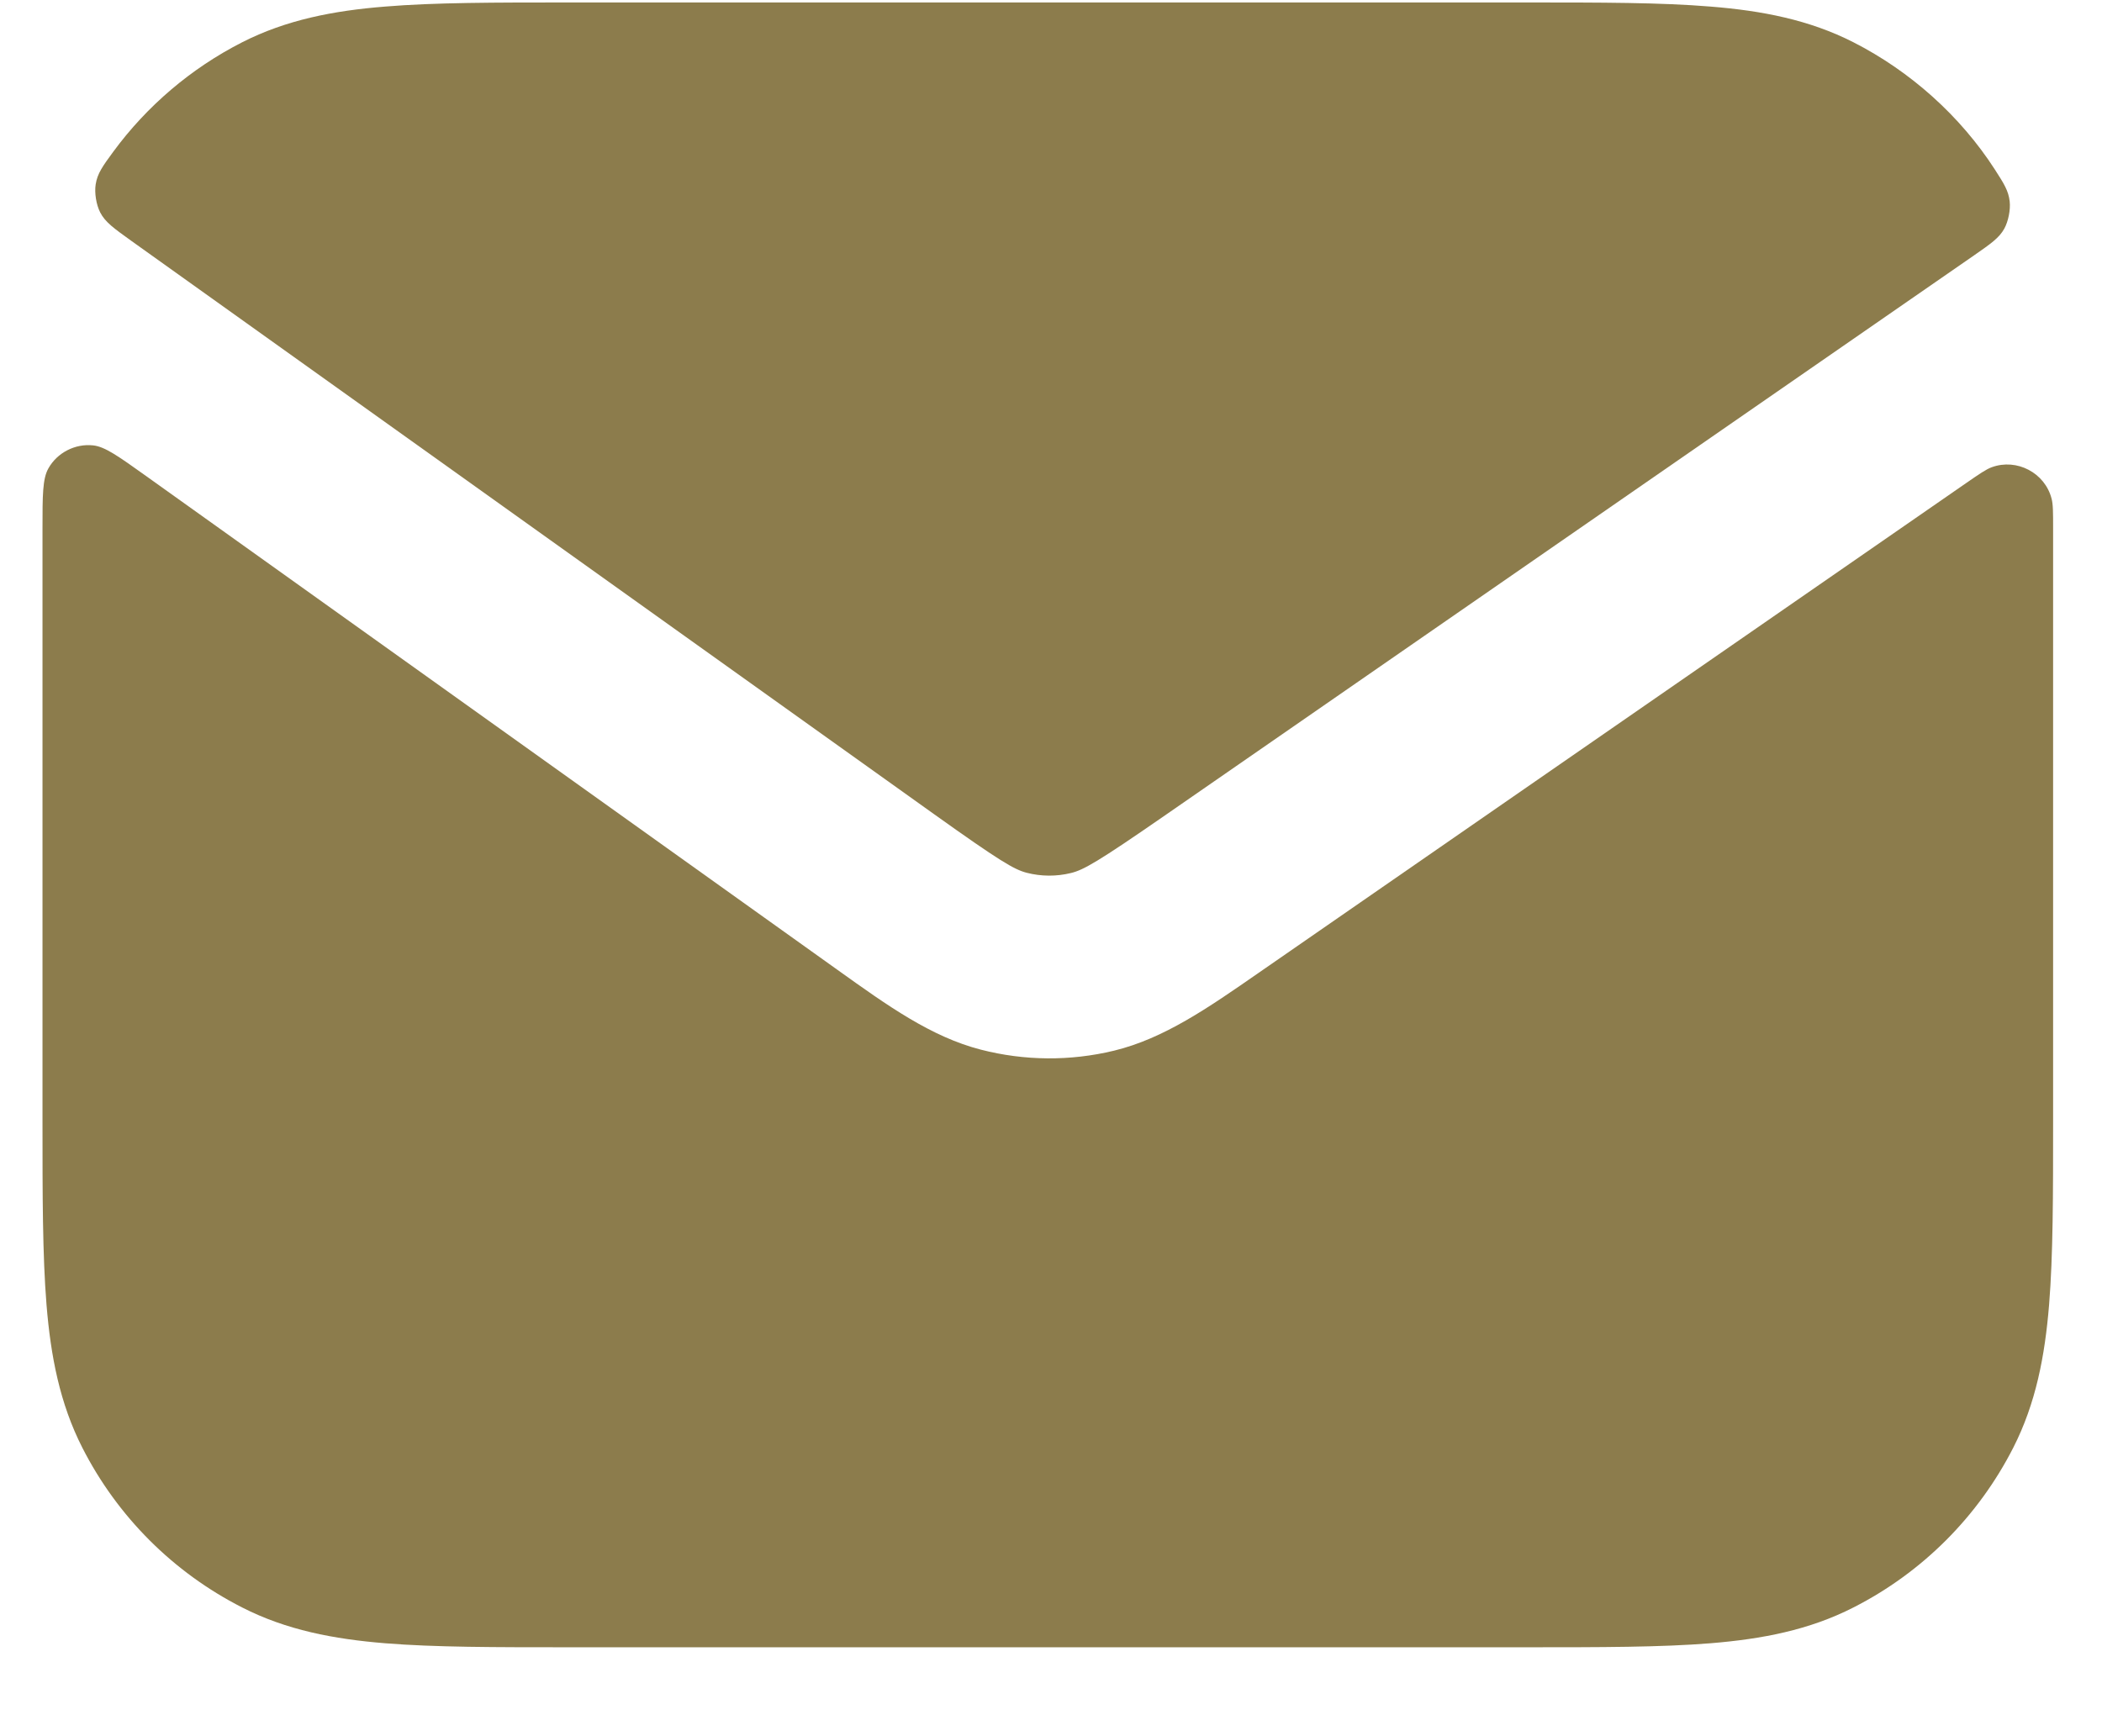
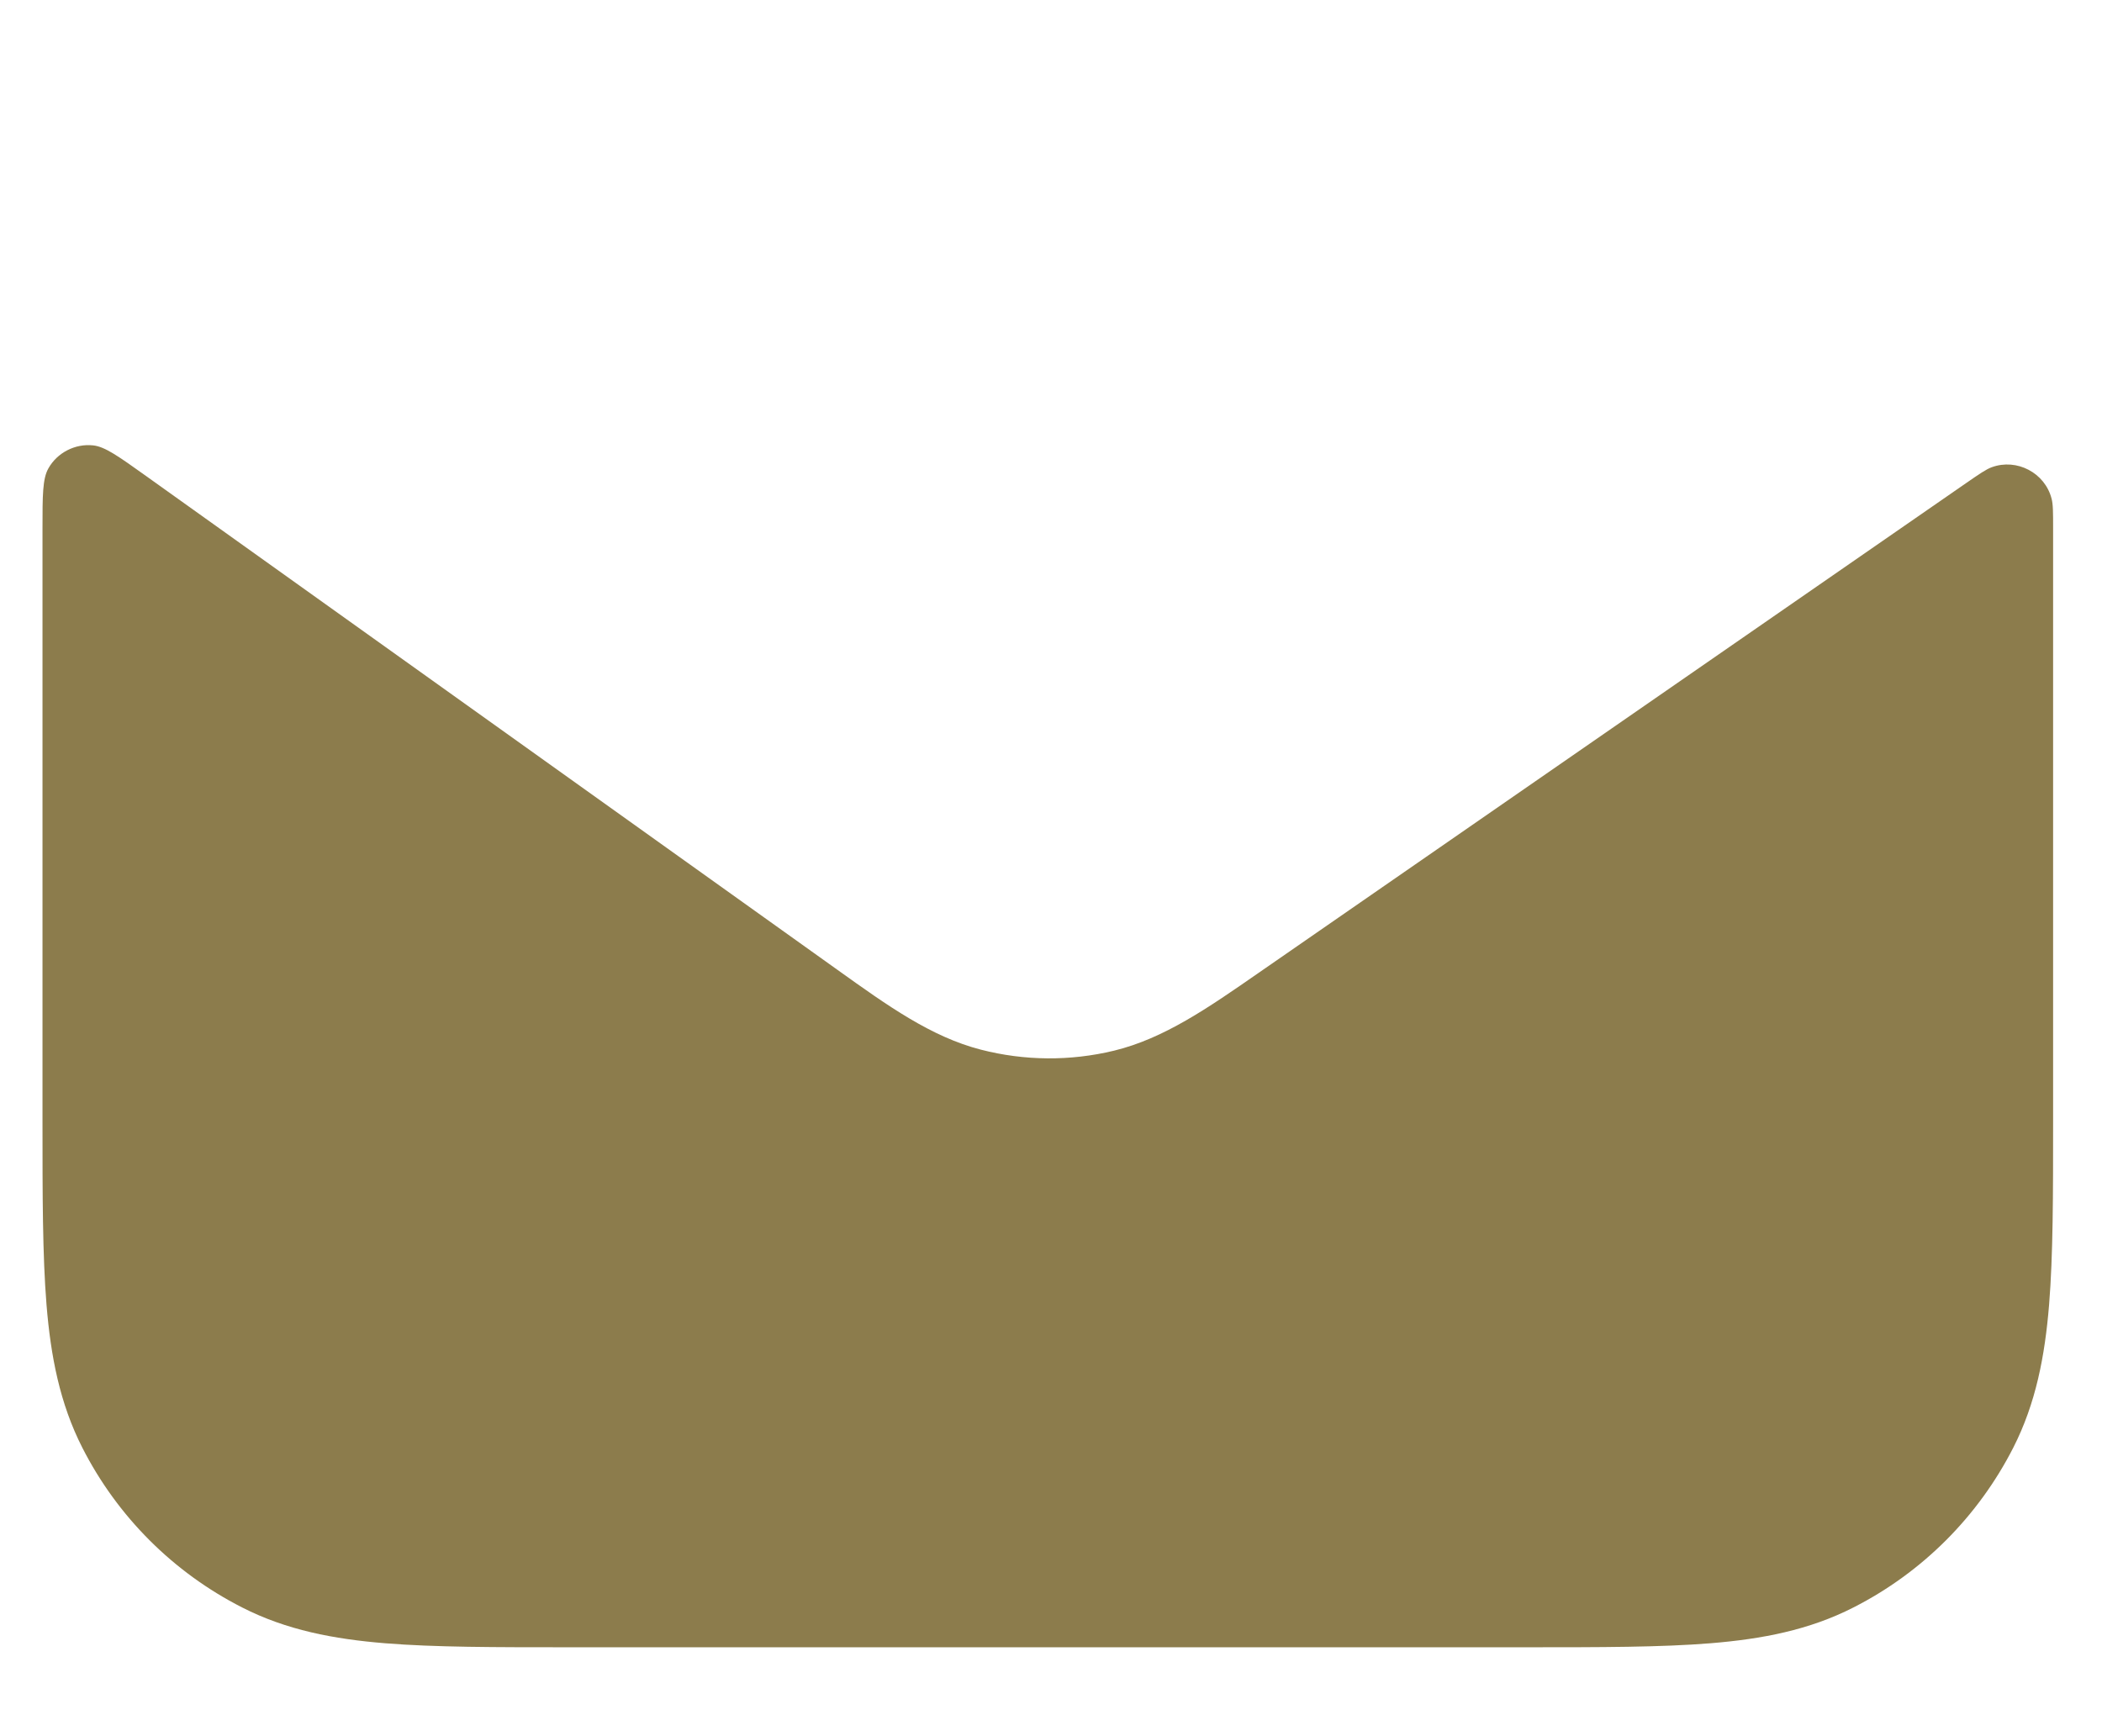
<svg xmlns="http://www.w3.org/2000/svg" width="23" height="19" viewBox="0 0 23 19" fill="none">
  <path d="M1.598 5.209C1.298 4.995 1.148 4.887 1.018 4.874C0.822 4.853 0.626 4.954 0.53 5.125C0.465 5.239 0.465 5.421 0.465 5.786V12.269C0.465 13.074 0.465 13.738 0.509 14.279C0.555 14.841 0.654 15.358 0.901 15.843C1.284 16.596 1.896 17.208 2.649 17.591C3.134 17.839 3.651 17.937 4.213 17.983C4.754 18.027 5.419 18.027 6.224 18.027H16.706C17.511 18.027 18.175 18.027 18.717 17.983C19.279 17.937 19.796 17.839 20.281 17.591C21.034 17.208 21.645 16.596 22.029 15.843C22.276 15.358 22.375 14.841 22.421 14.279C22.465 13.738 22.465 13.074 22.465 12.269V5.786C22.465 5.607 22.465 5.518 22.448 5.456C22.375 5.174 22.068 5.013 21.794 5.113C21.733 5.135 21.659 5.186 21.51 5.289L13.768 10.649C13.219 11.03 12.737 11.365 12.19 11.498C11.711 11.614 11.21 11.61 10.733 11.487C10.188 11.347 9.711 11.005 9.167 10.616L1.598 5.209Z" fill="#8C7C4C" />
-   <path d="M21.598 2.796C21.782 2.668 21.875 2.604 21.931 2.502C21.975 2.422 22 2.295 21.99 2.205C21.977 2.088 21.928 2.011 21.829 1.857C21.449 1.267 20.902 0.78 20.281 0.463C19.796 0.216 19.279 0.117 18.717 0.072C18.175 0.027 17.511 0.027 16.706 0.027H6.224C5.419 0.027 4.754 0.027 4.213 0.072C3.651 0.117 3.134 0.216 2.649 0.463C2.09 0.748 1.607 1.16 1.239 1.661C1.124 1.818 1.066 1.897 1.047 2.017C1.032 2.11 1.053 2.24 1.096 2.324C1.151 2.432 1.248 2.5 1.44 2.638L10.215 8.906C10.942 9.425 11.096 9.515 11.233 9.551C11.392 9.592 11.559 9.593 11.718 9.554C11.855 9.521 12.011 9.433 12.746 8.924L21.598 2.796Z" fill="#8C7C4C" />
</svg>